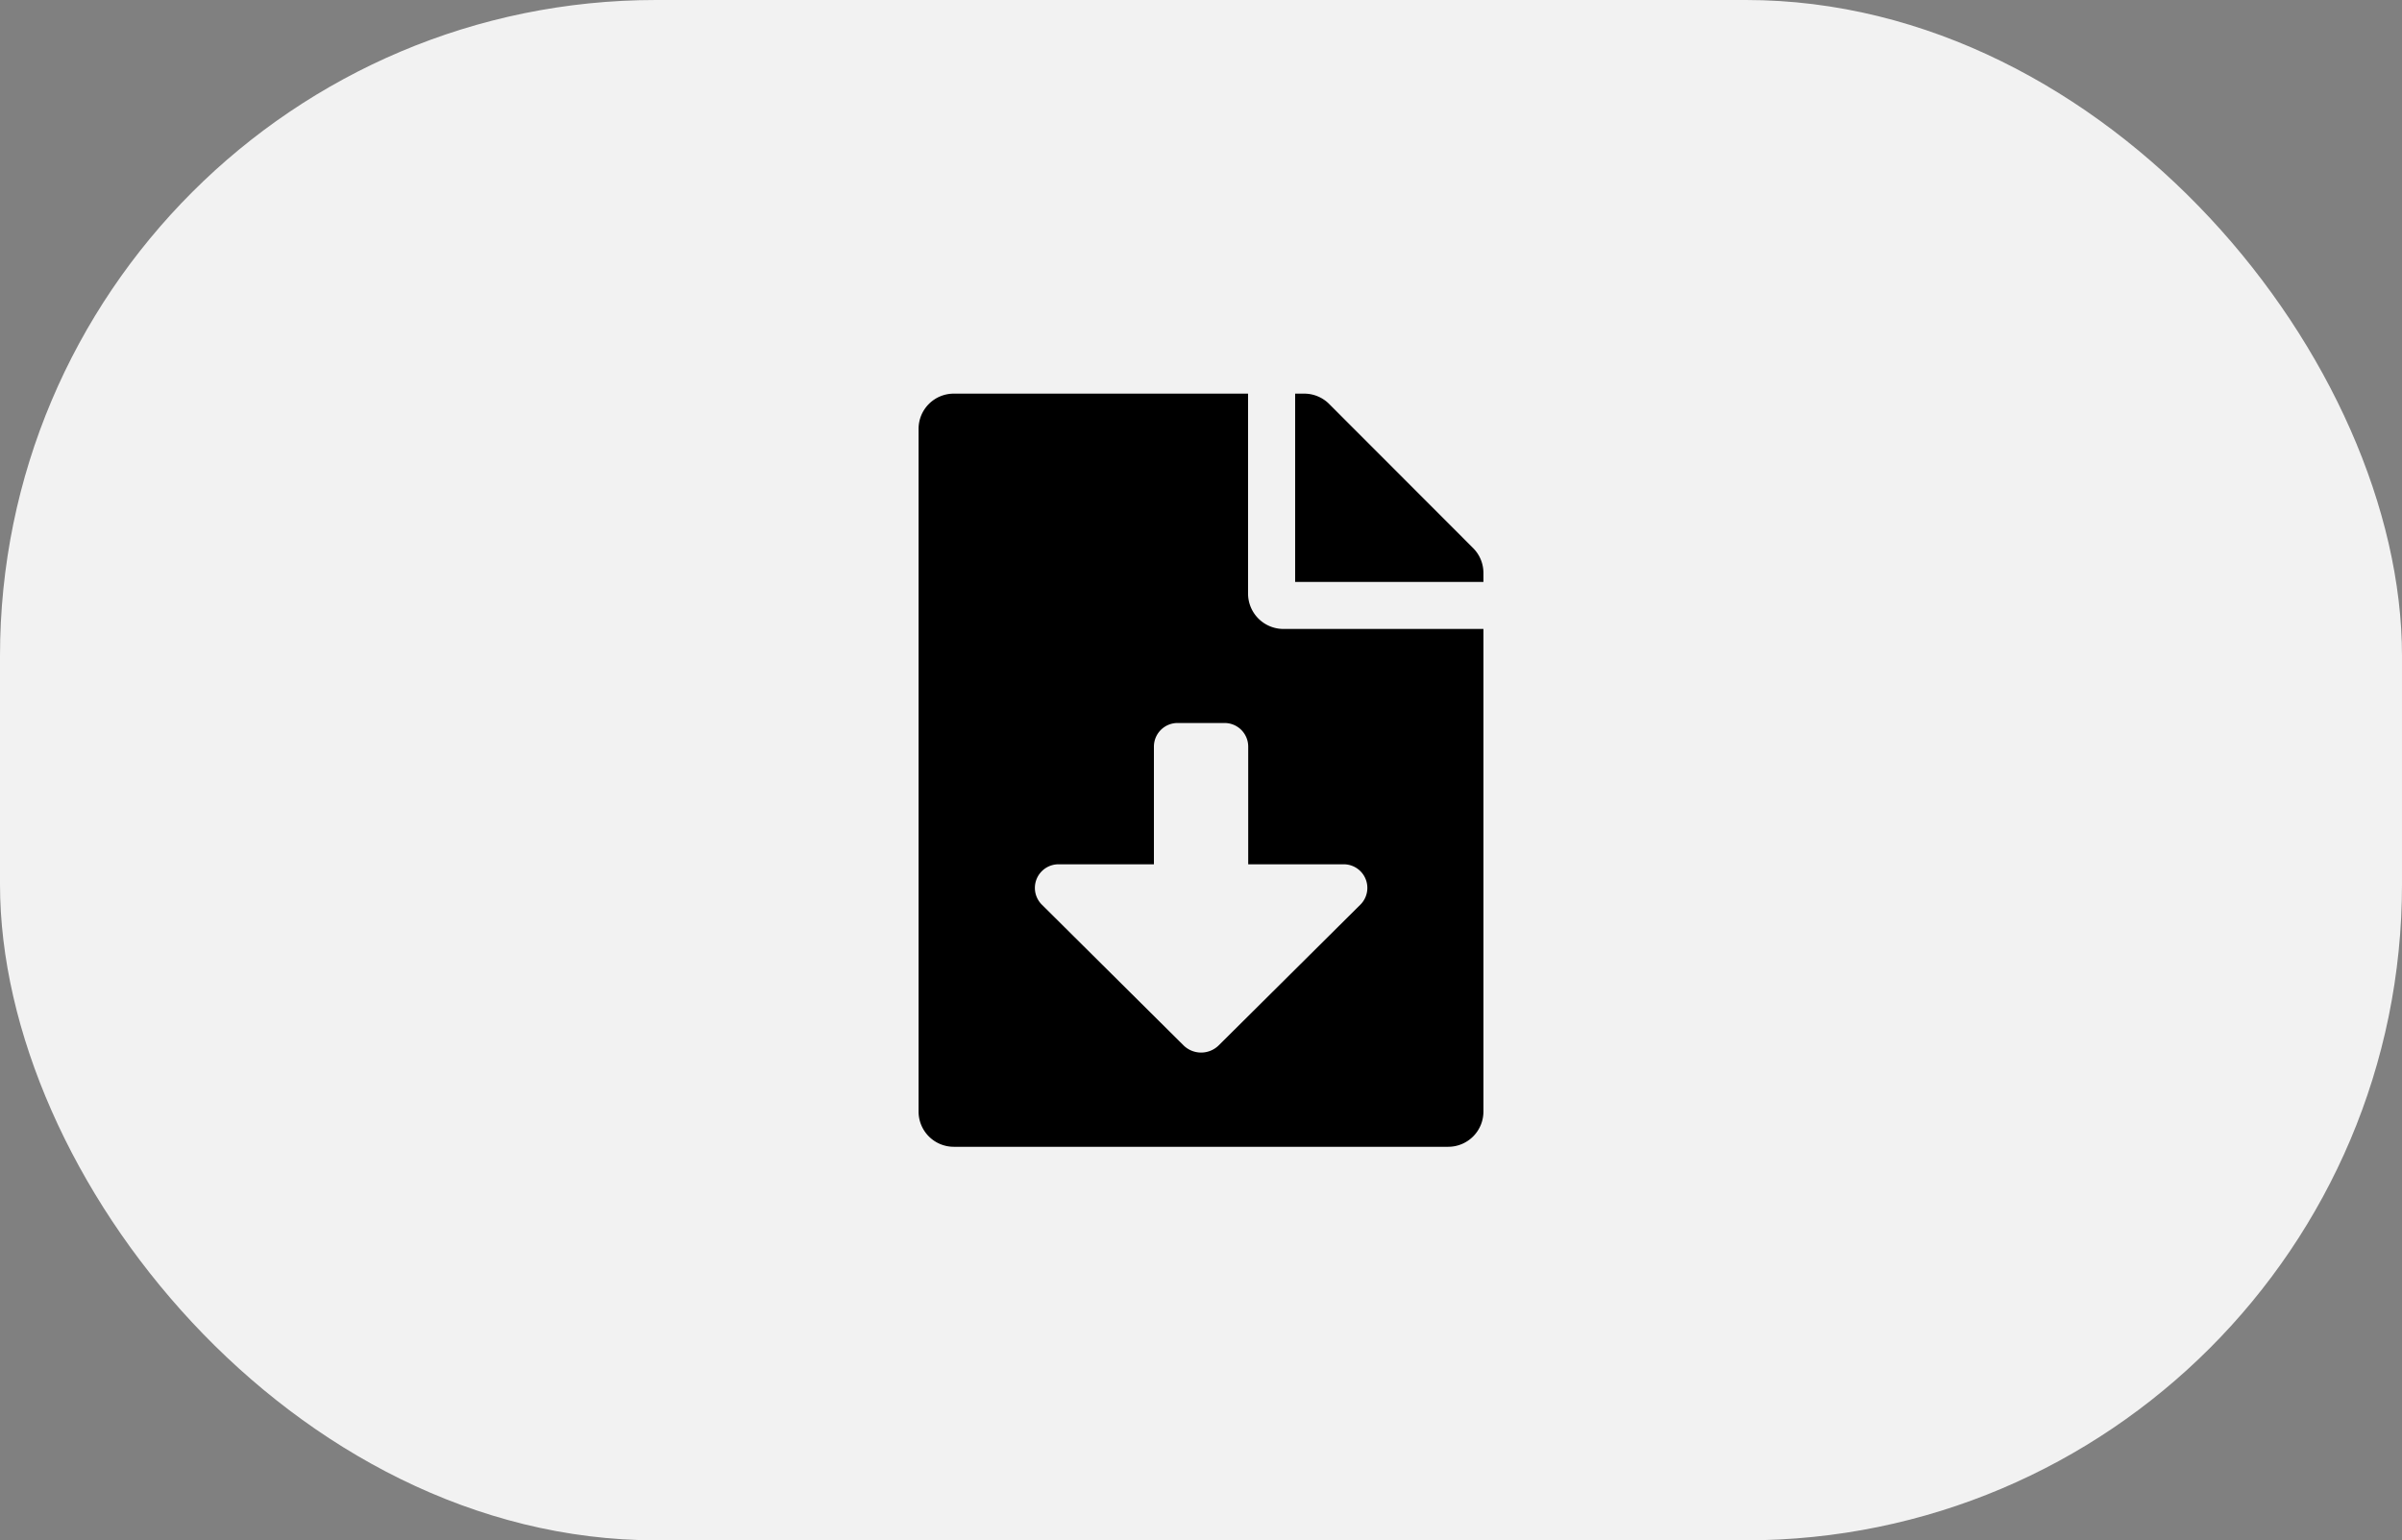
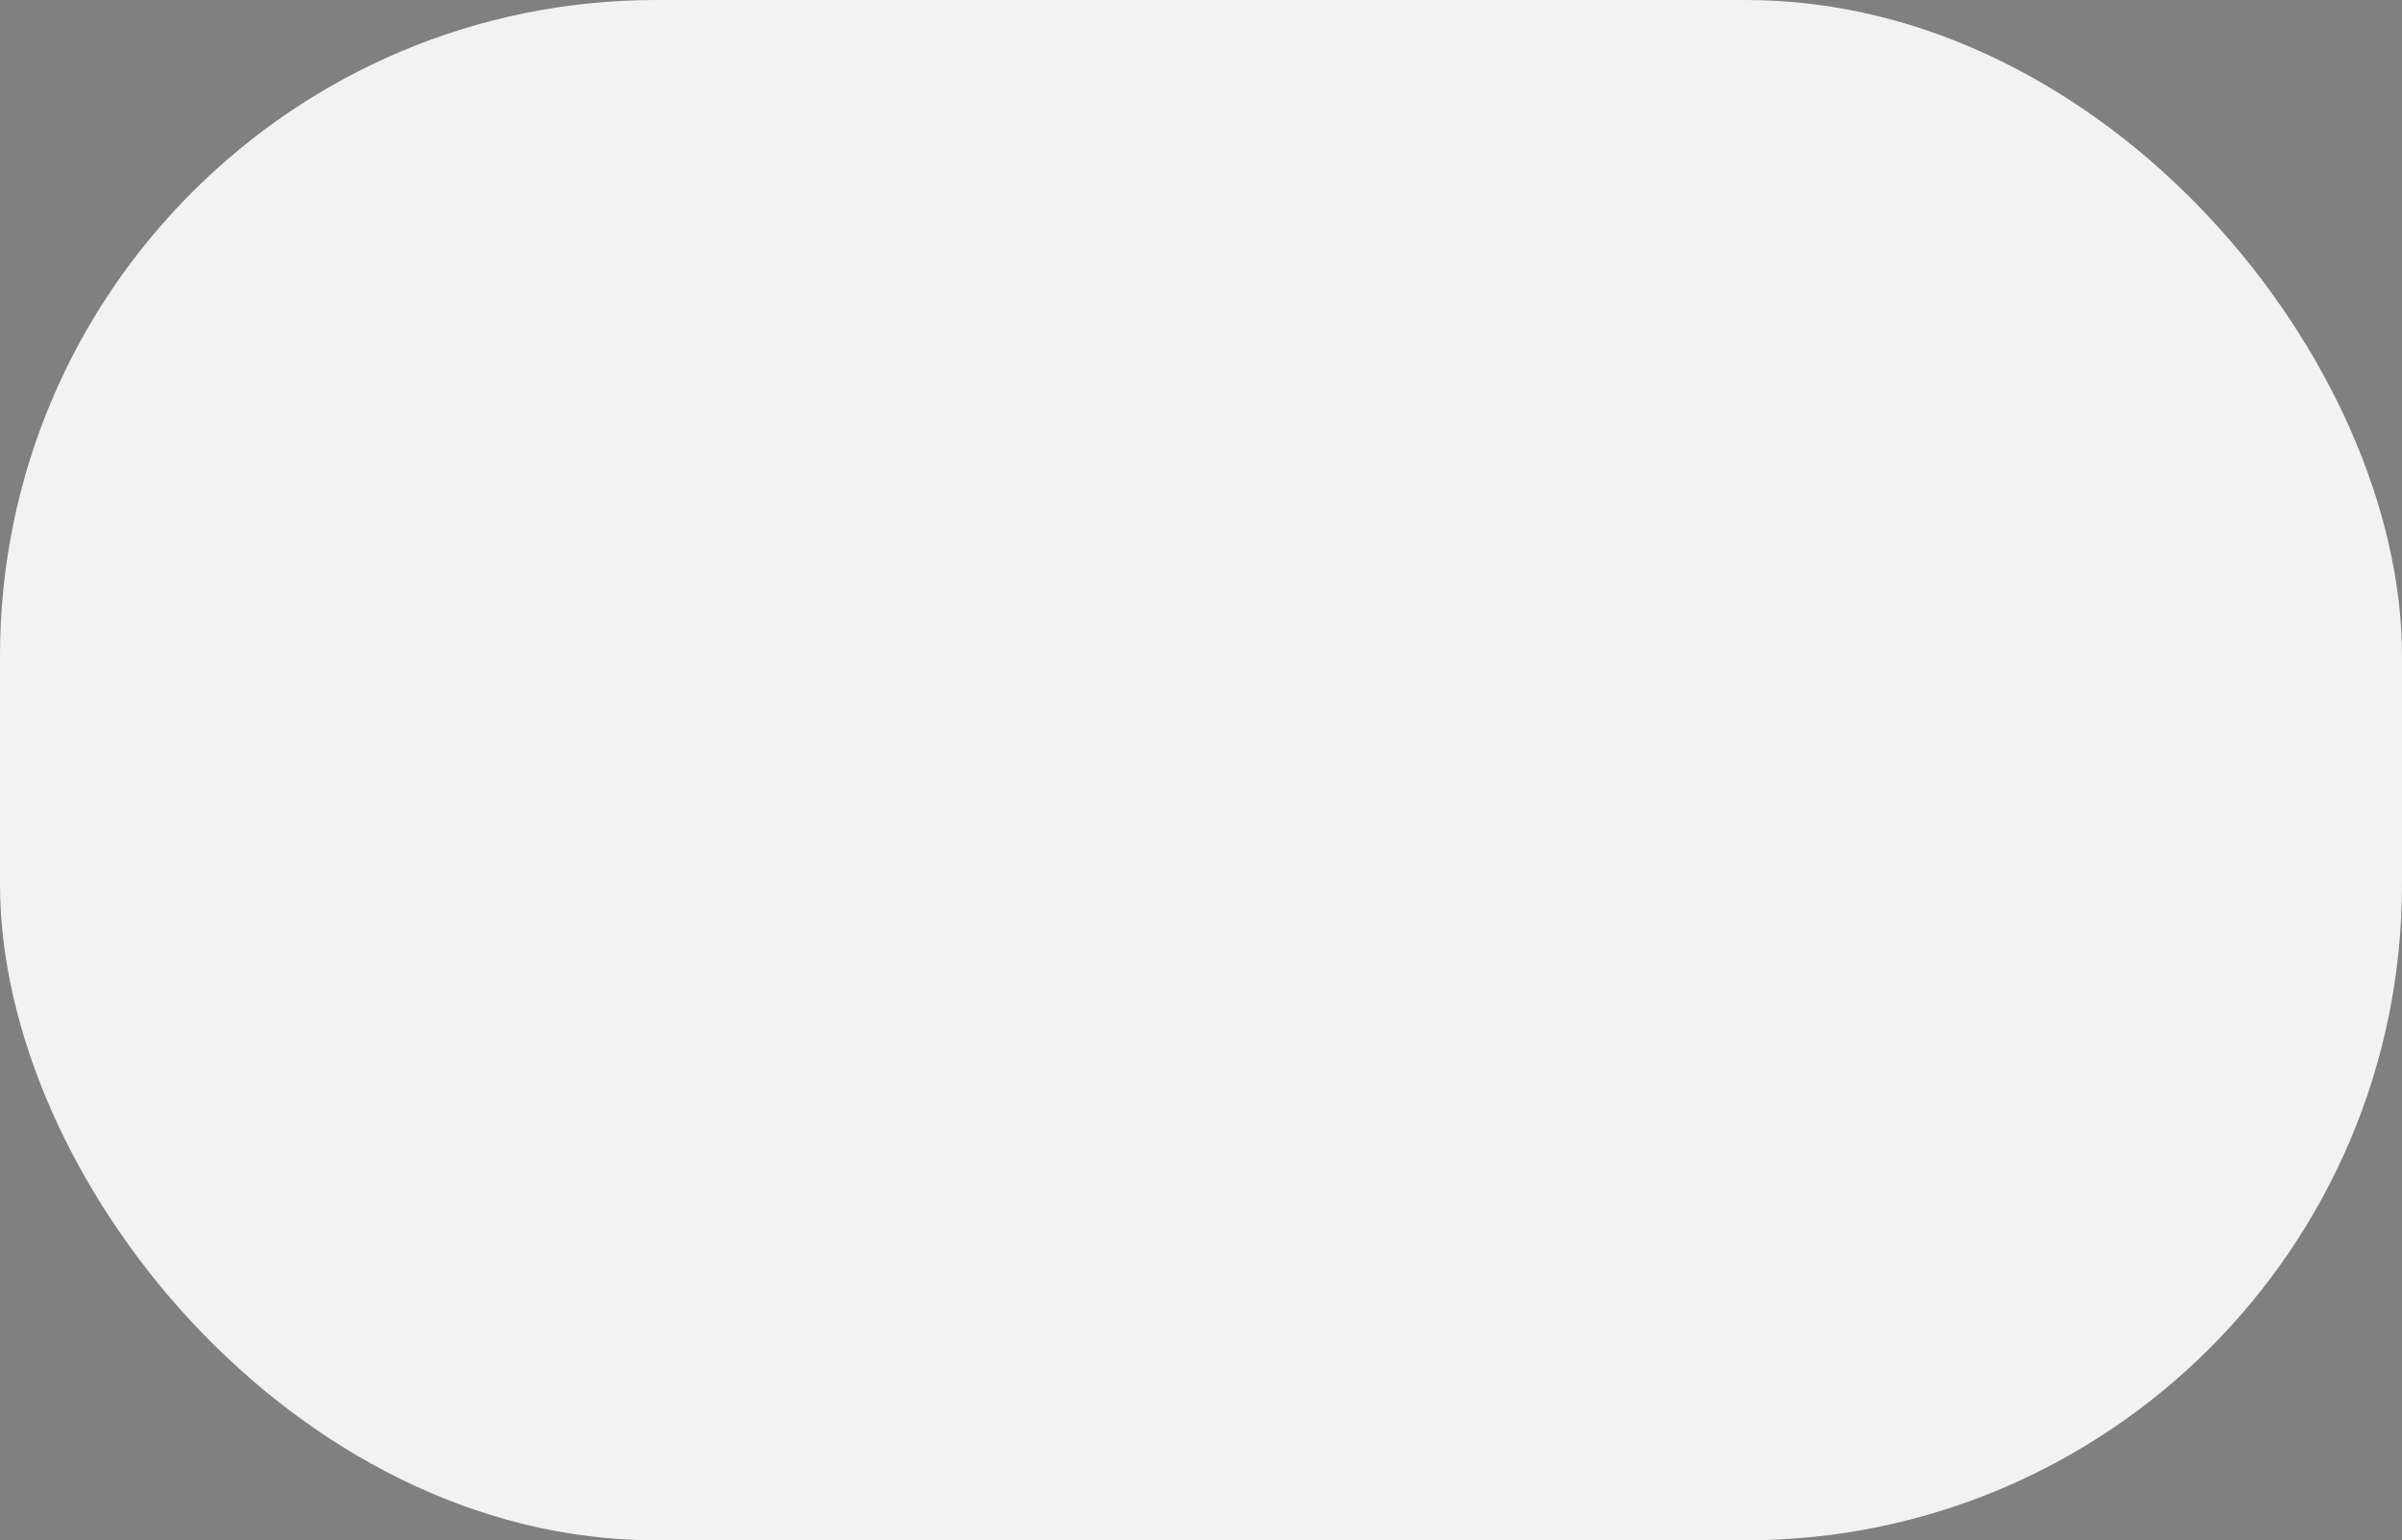
<svg xmlns="http://www.w3.org/2000/svg" id="Componente_15_1" data-name="Componente 15 – 1" width="91.522" height="58.696" viewBox="0 0 91.522 58.696">
  <rect x="0" y="0" width="91.522" height="58.696" fill="#808080" stroke="none" />
  <rect id="Rettangolo_28" data-name="Rettangolo 28" width="91.522" height="58.696" rx="25" fill="#f2f2f2" />
-   <path id="Icon_awesome-file-download" data-name="Icon awesome-file-download" d="M12.554,7.622V0H1.345A1.342,1.342,0,0,0,0,1.345V27.35A1.342,1.342,0,0,0,1.345,28.7H20.177a1.342,1.342,0,0,0,1.345-1.345V8.967H13.9A1.349,1.349,0,0,1,12.554,7.622Zm4.285,11.846-5.4,5.364a.956.956,0,0,1-1.347,0l-5.4-5.364a.9.9,0,0,1,.631-1.533H8.967V13.451a.9.9,0,0,1,.9-.9h1.793a.9.9,0,0,1,.9.9v4.484h3.653A.9.9,0,0,1,16.839,19.468Zm4.29-13.583L15.642.392A1.344,1.344,0,0,0,14.69,0h-.342V7.174h7.174V6.832A1.341,1.341,0,0,0,21.129,5.885Z" transform="translate(35 15)" />
</svg>